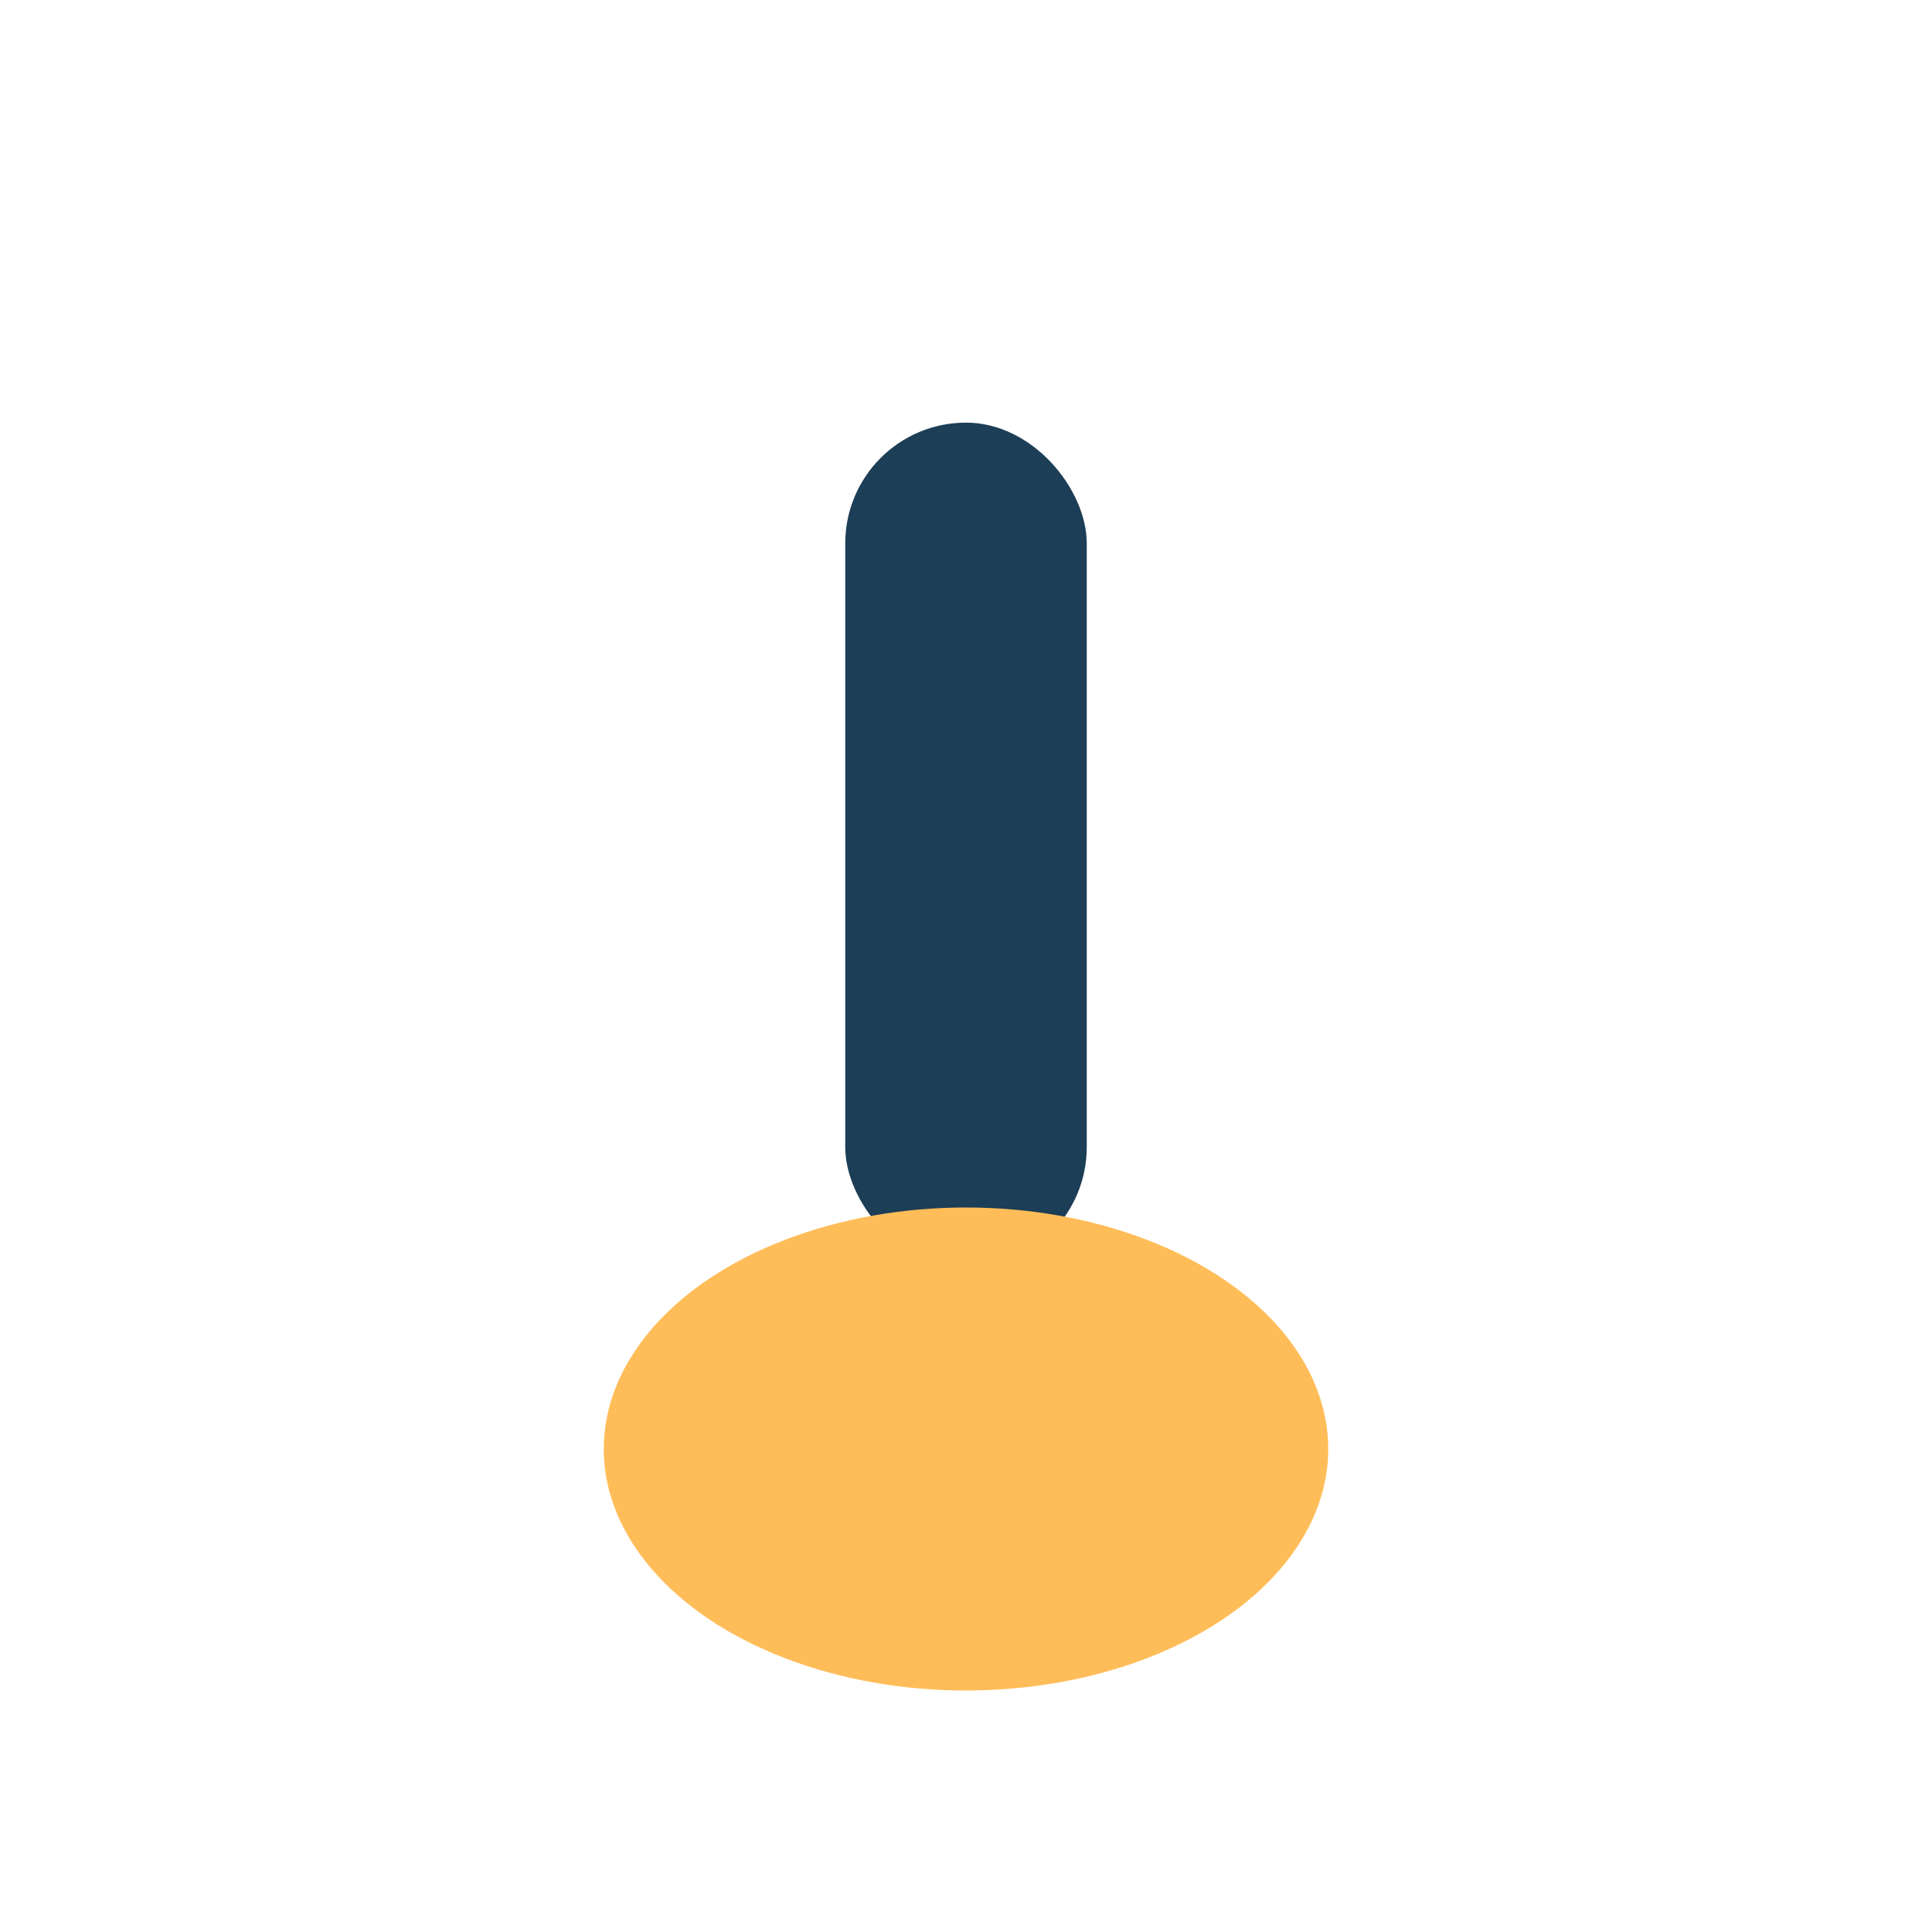
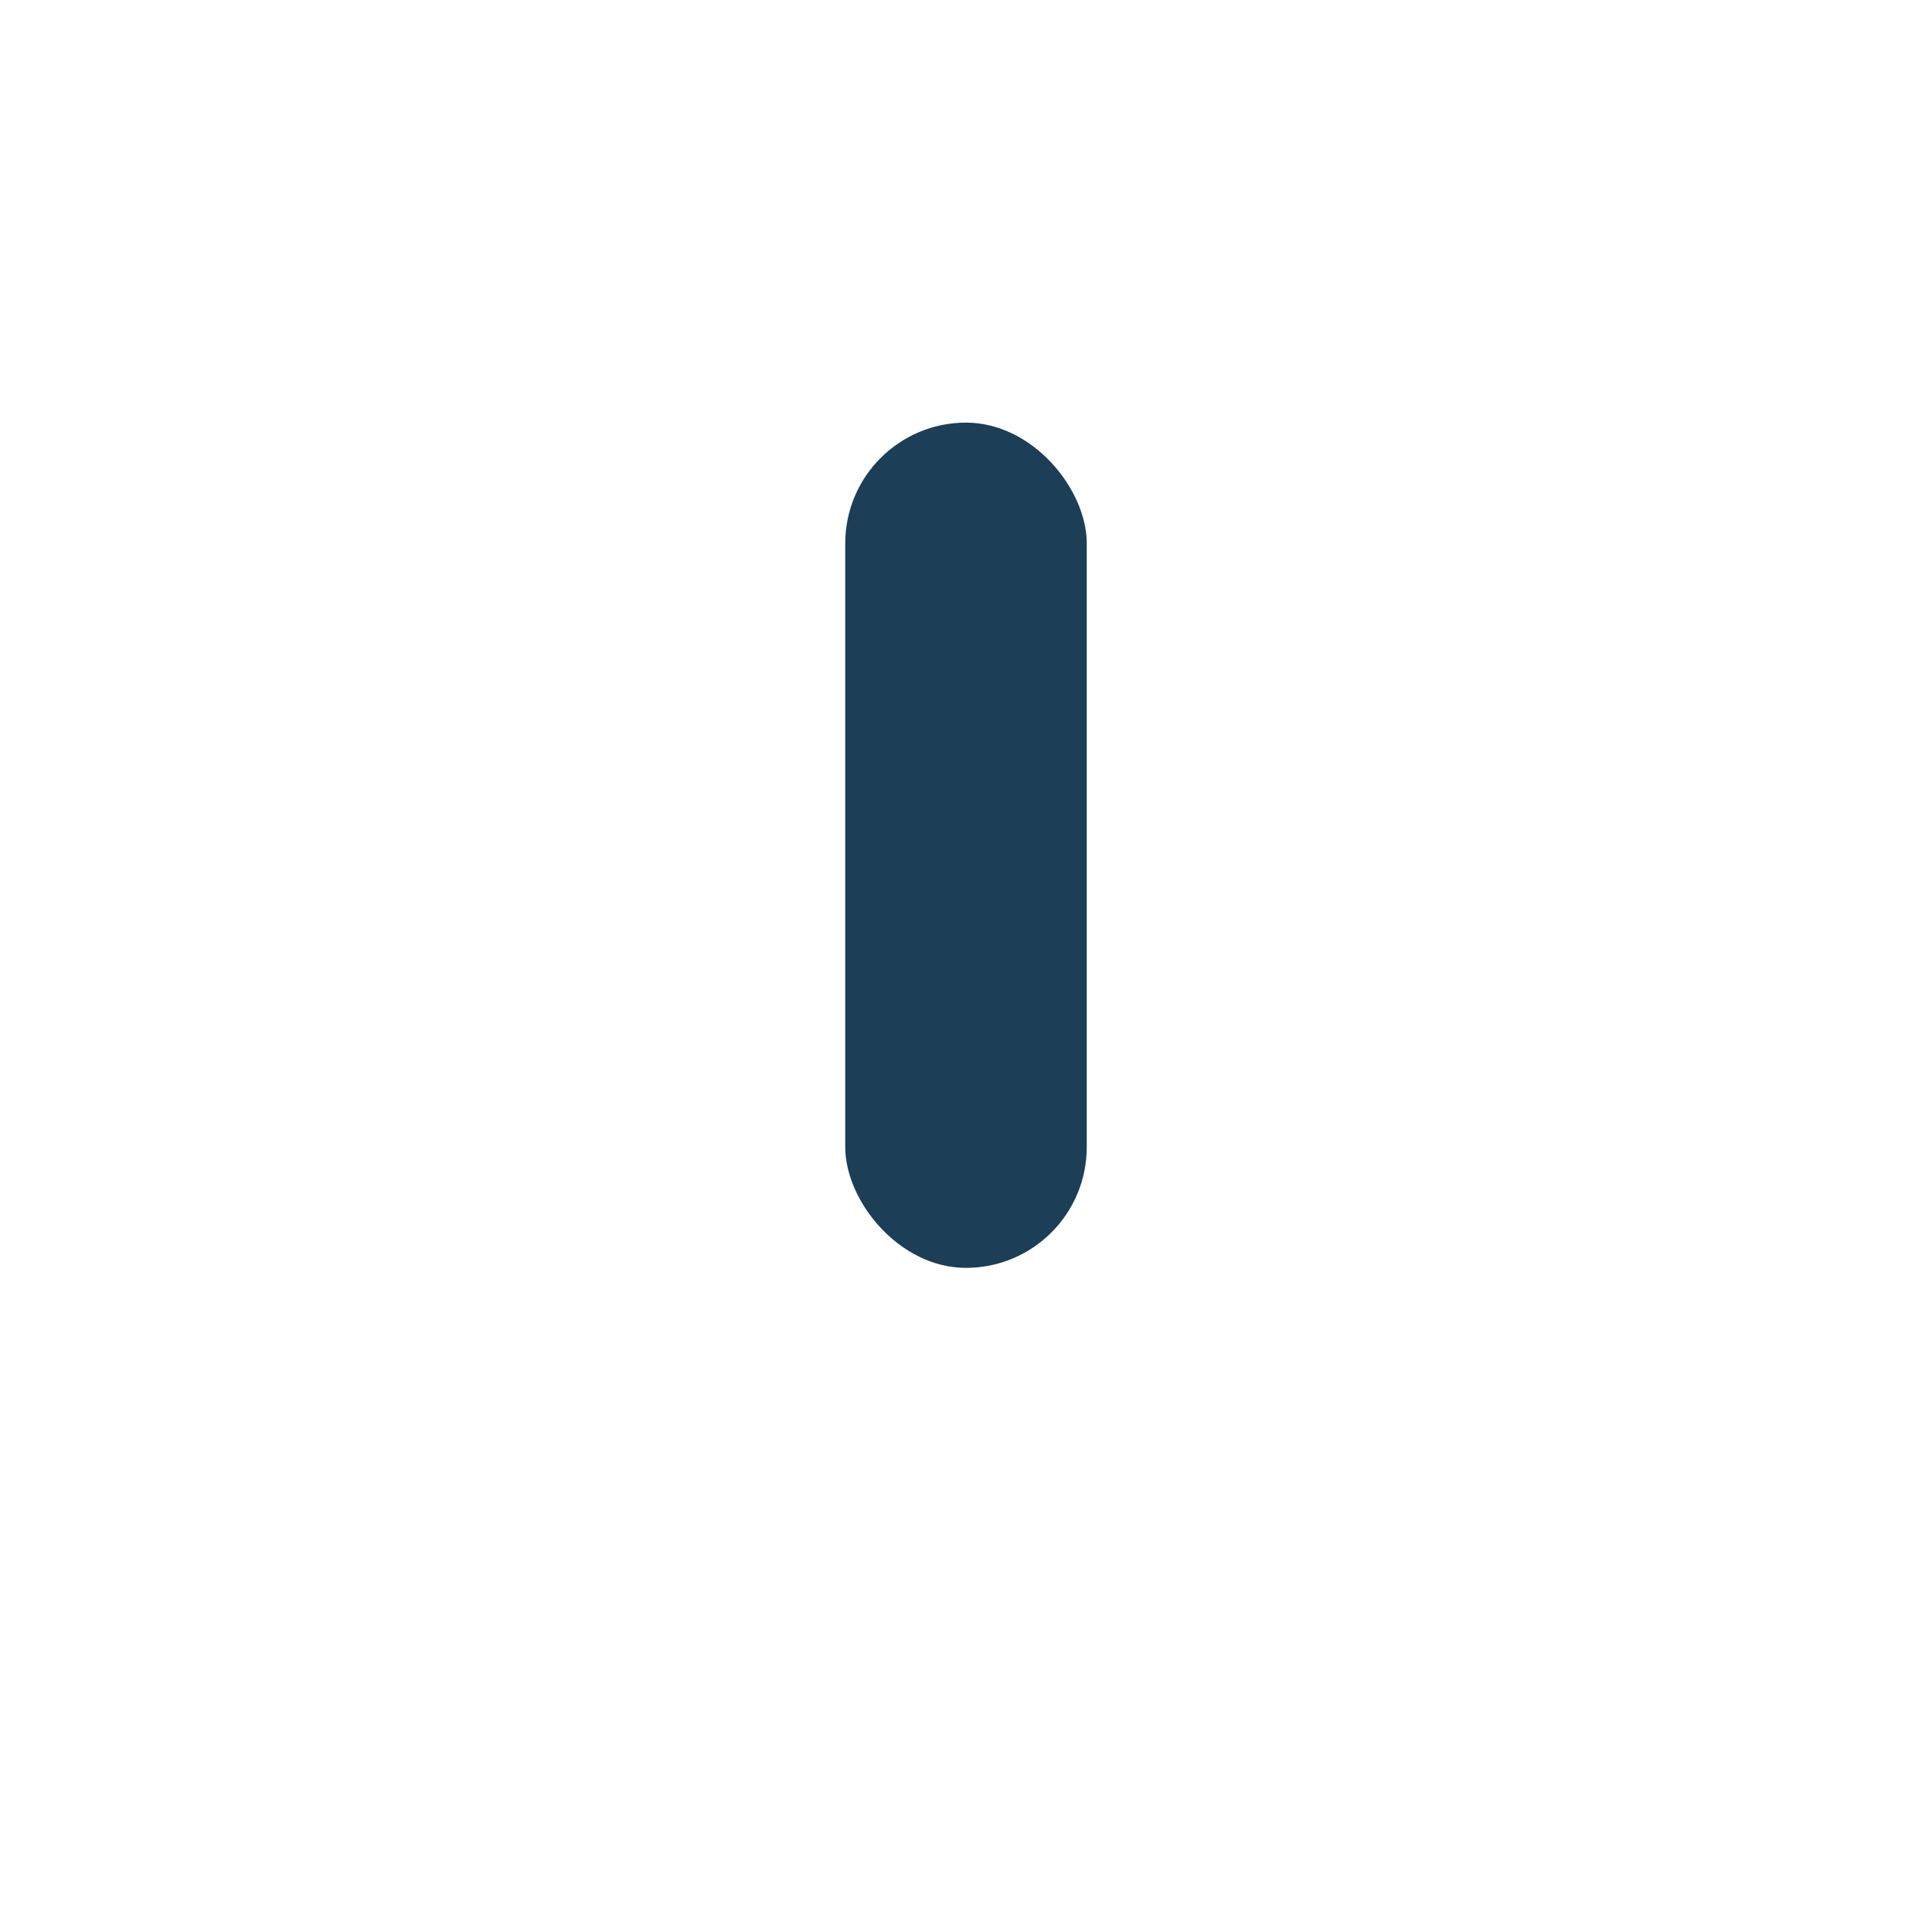
<svg xmlns="http://www.w3.org/2000/svg" width="32" height="32" viewBox="0 0 32 32">
  <rect x="14" y="7" width="4" height="14" rx="2" fill="#1C3E57" />
-   <ellipse cx="16" cy="24" rx="6" ry="4" fill="#FFBD59" />
</svg>